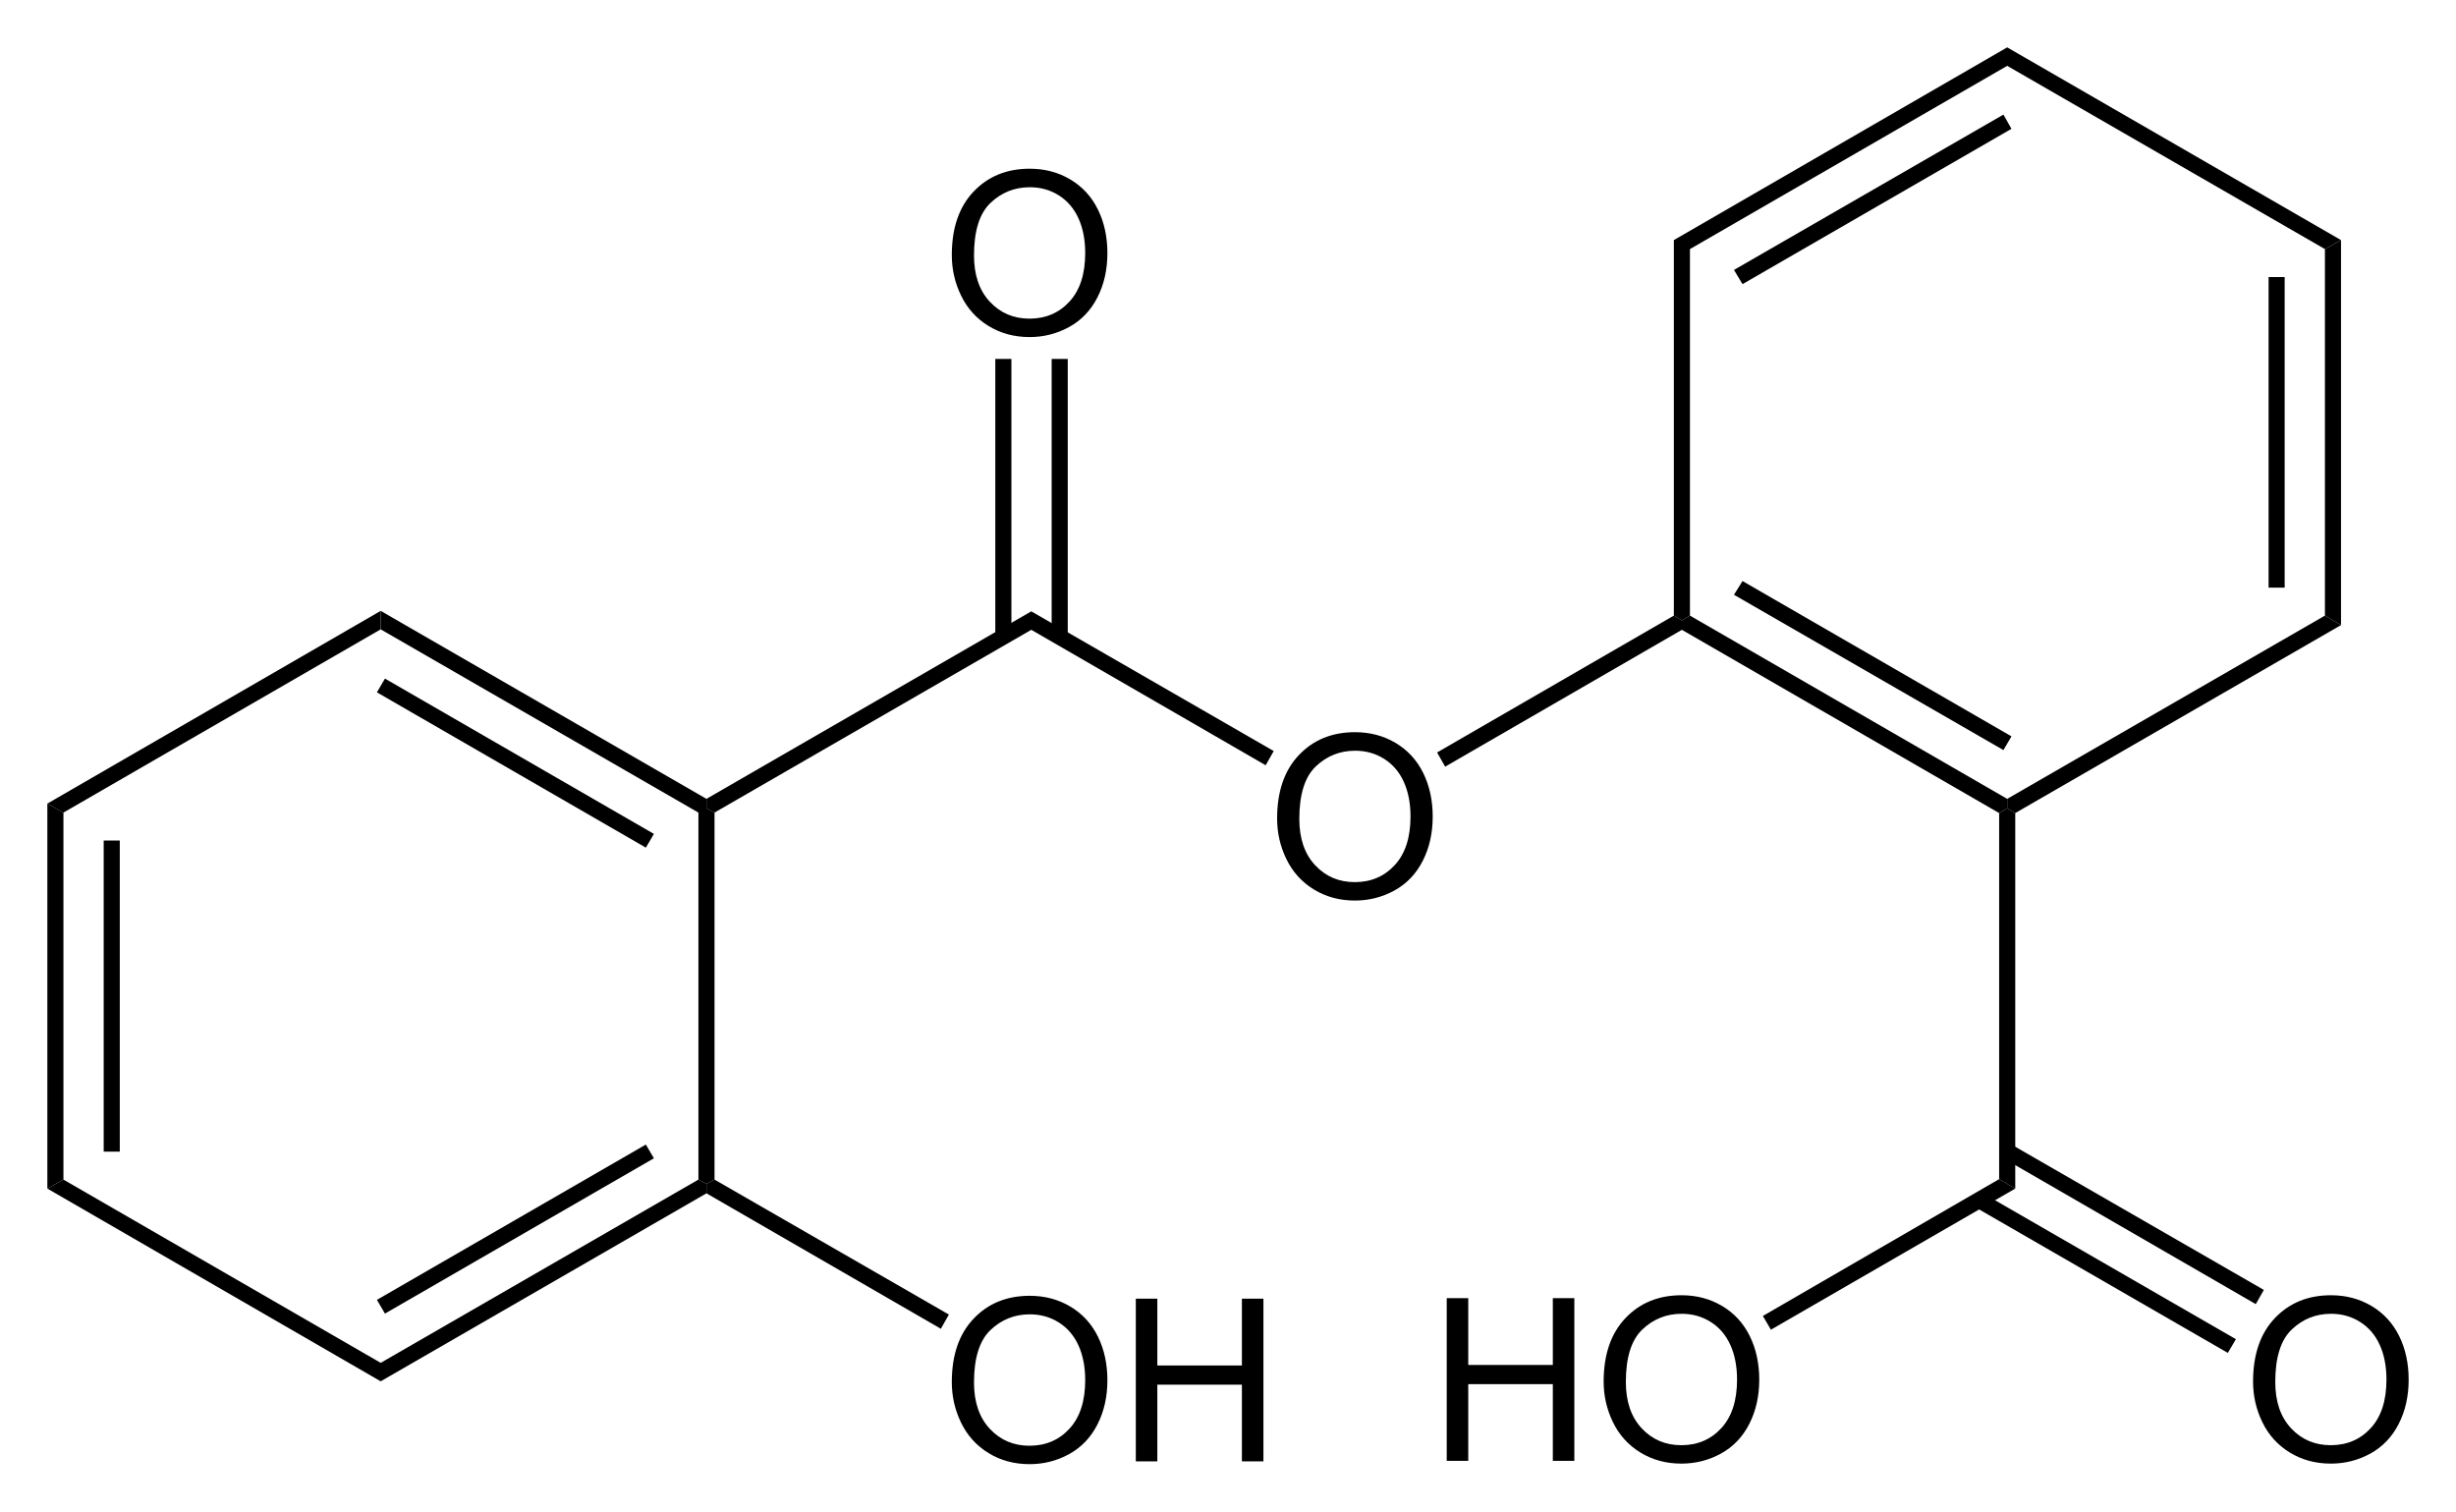
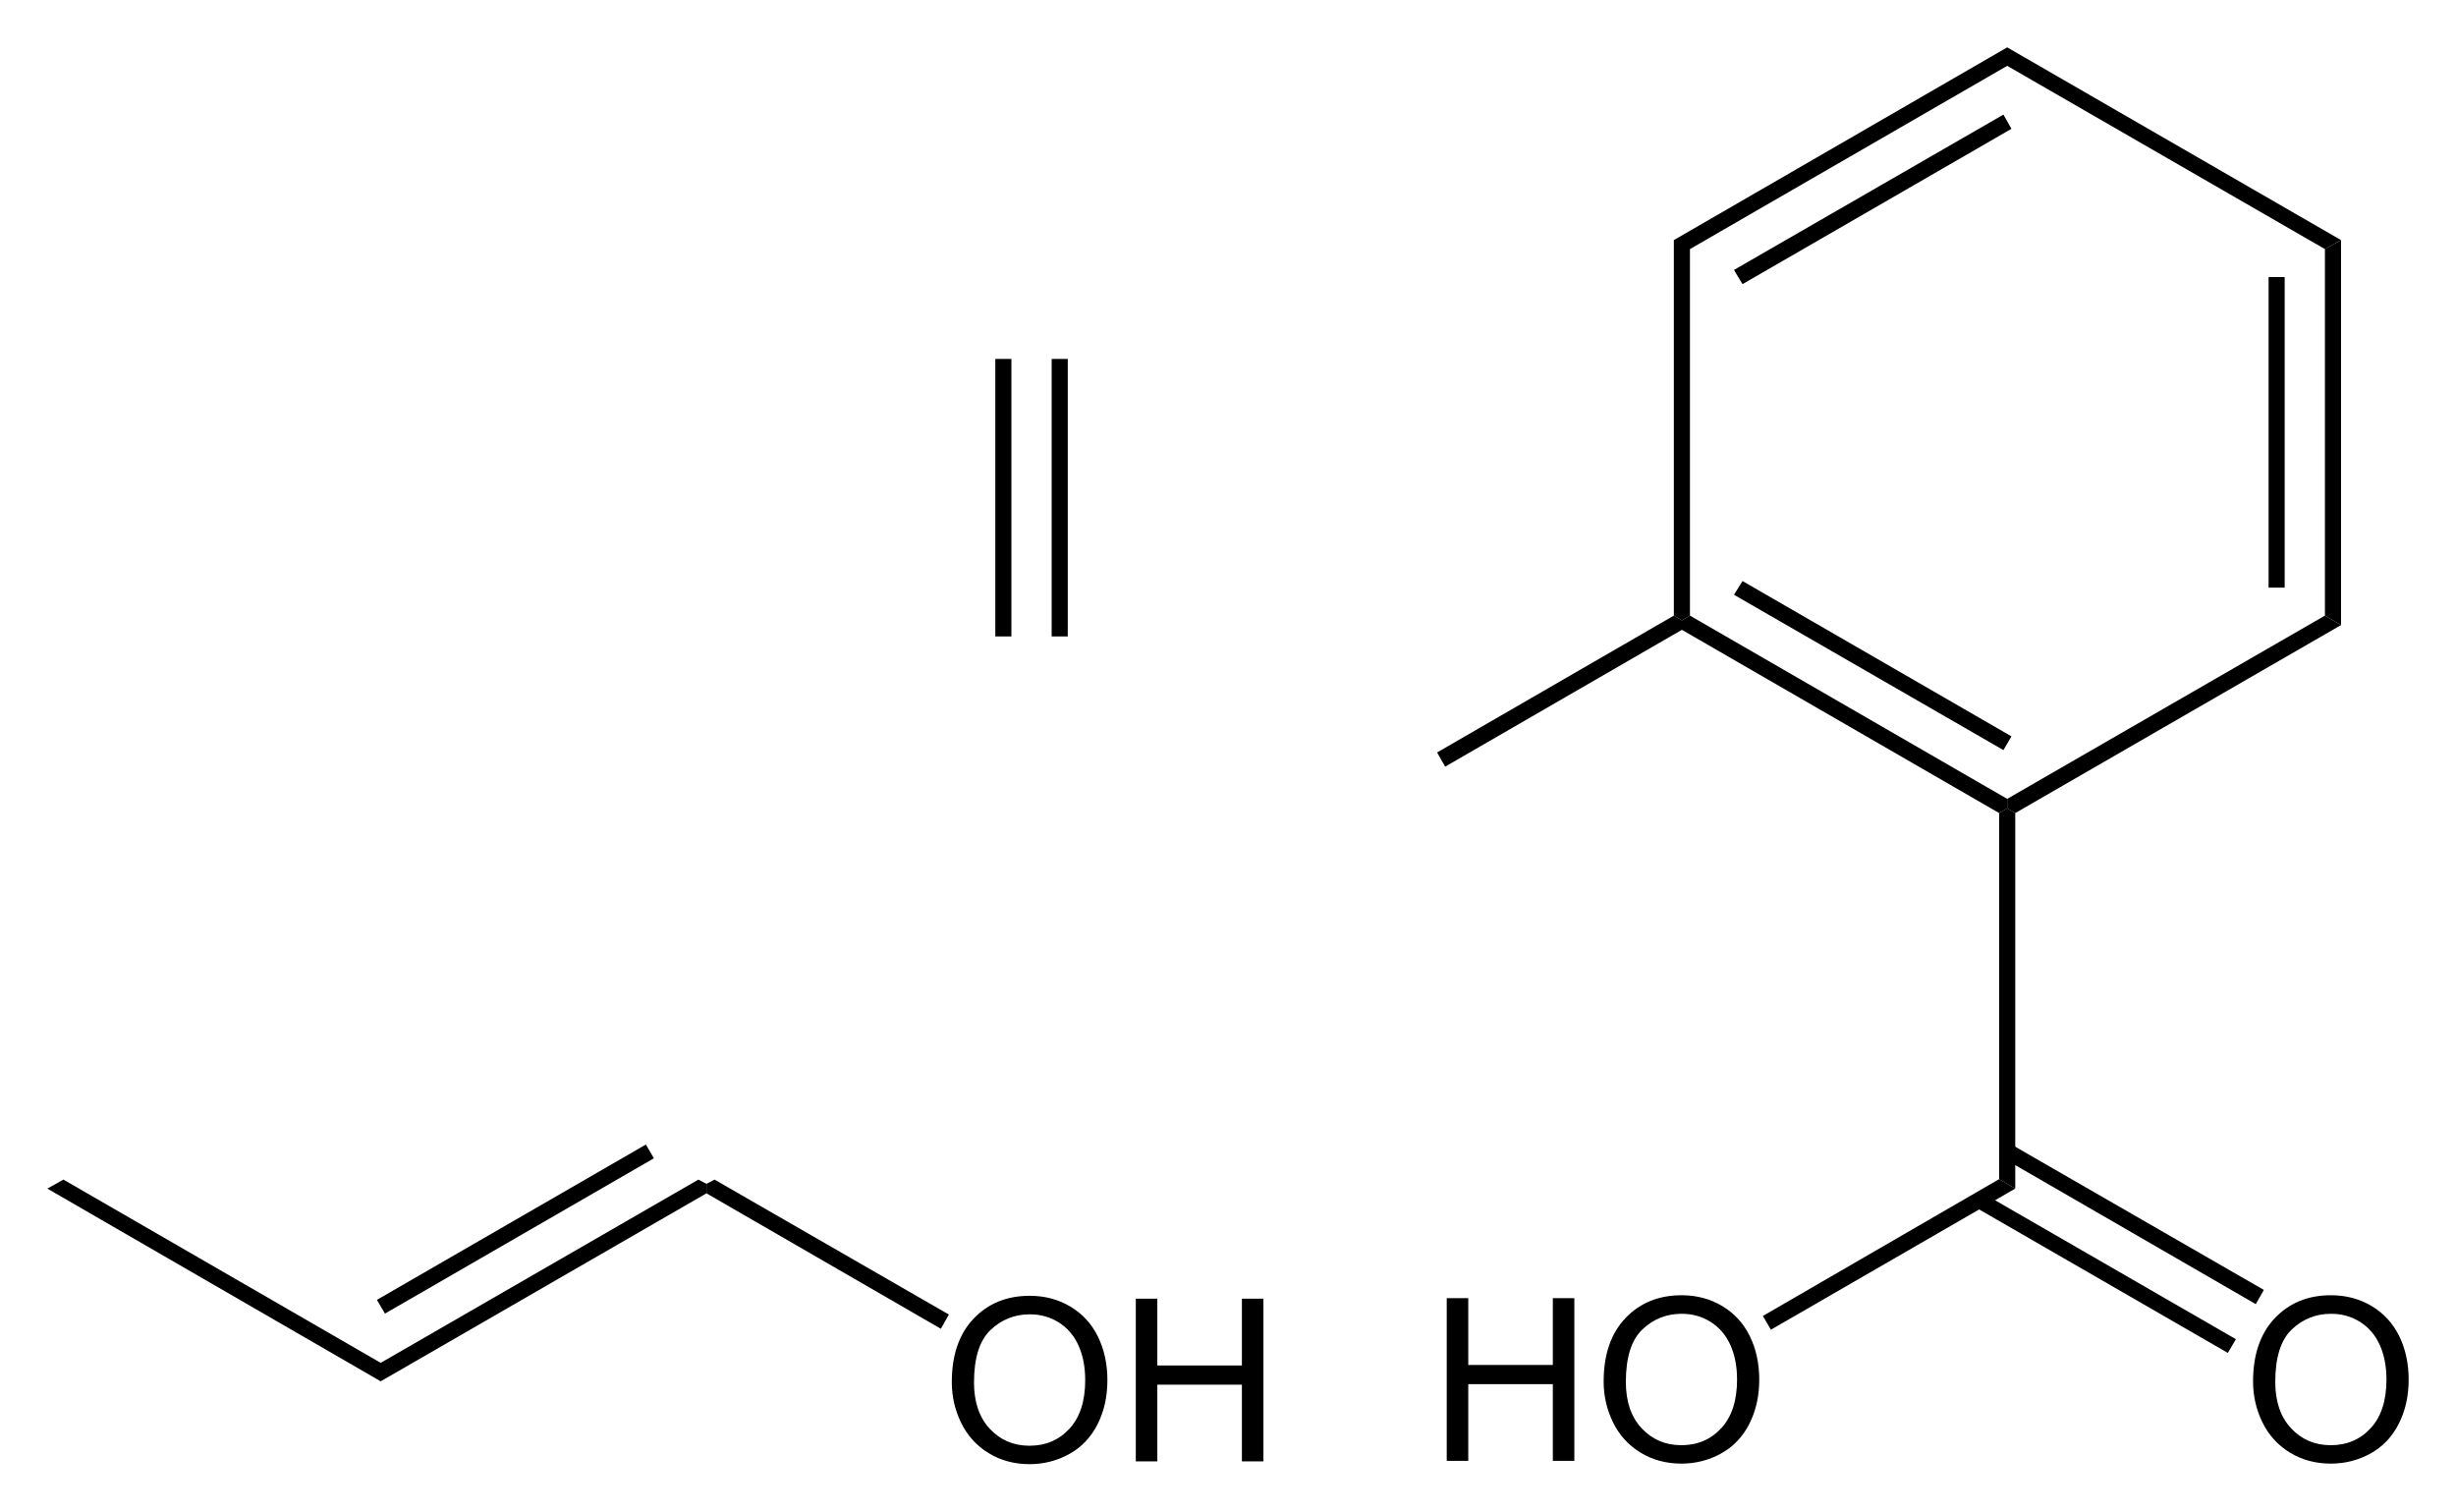
<svg xmlns="http://www.w3.org/2000/svg" width="259.34" height="159.6" xml:space="preserve">
-   <path d="m6.699 124.551-1.699.95v-40.65l1.699.95zM10.949 88.751h1.7v32.85h-1.7z" />
  <path d="M40.199 143.901v1.95L5 125.501l1.699-.95zM73.75 124.551l.849.45v1l-34.4 19.85v-1.95zM68.199 120.851l.85 1.45-28.4 16.4-.85-1.45z" />
-   <path d="m73.75 85.801.849-.45.85.45v38.75l-.85.45-.849-.45zM40.199 66.451v-1.95l34.4 19.85v1l-.849.45zM39.799 73.101l.85-1.45 28.4 16.4-.85 1.45z" />
-   <path d="M6.699 85.801 5 84.851l35.199-20.35v1.95zM108.899 64.551v1.95l-33.45 19.3-.85-.45v-1zM134.856 86.427c0-2.852.766-5.084 2.297-6.697s3.508-2.42 5.93-2.42c1.586 0 3.016.379 4.289 1.137s2.244 1.814 2.912 3.17 1.002 2.893 1.002 4.611c0 1.742-.352 3.301-1.055 4.676s-1.699 2.416-2.988 3.123-2.68 1.061-4.172 1.061c-1.617 0-3.063-.391-4.336-1.172s-2.238-1.848-2.895-3.199-.984-2.782-.984-4.29zm2.344.035c0 2.07.557 3.701 1.67 4.893s2.51 1.787 4.189 1.787c1.711 0 3.119-.602 4.225-1.805s1.658-2.91 1.658-5.121c0-1.398-.236-2.619-.709-3.662s-1.164-1.852-2.074-2.426-1.932-.861-3.064-.861c-1.609 0-2.994.553-4.154 1.658s-1.741 2.951-1.741 5.537zM134.499 79.301l-.85 1.5-24.75-14.3v-1.95zM100.505 26.93c0-2.852.766-5.084 2.297-6.697s3.508-2.42 5.93-2.42c1.586 0 3.016.379 4.289 1.137s2.244 1.814 2.912 3.17 1.002 2.893 1.002 4.611c0 1.742-.352 3.301-1.055 4.676s-1.699 2.416-2.988 3.123-2.68 1.061-4.172 1.061c-1.617 0-3.063-.391-4.336-1.172s-2.238-1.848-2.895-3.199-.984-2.782-.984-4.29zm2.344.035c0 2.07.557 3.701 1.67 4.893s2.51 1.787 4.189 1.787c1.711 0 3.119-.602 4.225-1.805s1.658-2.91 1.658-5.121c0-1.398-.236-2.619-.709-3.662s-1.164-1.852-2.074-2.426-1.932-.861-3.064-.861c-1.609 0-2.994.553-4.154 1.658s-1.741 2.951-1.741 5.537z" />
  <path d="M105.099 37.901h1.7v29.3h-1.7zM111.049 37.901h1.7v29.3h-1.7zM100.505 145.938c0-2.852.766-5.084 2.297-6.697s3.508-2.42 5.93-2.42c1.586 0 3.016.379 4.289 1.137s2.244 1.814 2.912 3.17 1.002 2.893 1.002 4.611c0 1.742-.352 3.301-1.055 4.676s-1.699 2.416-2.988 3.123-2.68 1.061-4.172 1.061c-1.617 0-3.063-.391-4.336-1.172s-2.238-1.848-2.895-3.199-.984-2.782-.984-4.29zm2.344.035c0 2.07.557 3.701 1.67 4.893s2.51 1.787 4.189 1.787c1.711 0 3.119-.602 4.225-1.805s1.658-2.91 1.658-5.121c0-1.398-.236-2.619-.709-3.662s-1.164-1.852-2.074-2.426-1.932-.861-3.064-.861c-1.609 0-2.994.553-4.154 1.658s-1.741 2.951-1.741 5.537zM119.935 154.305v-17.18h2.273v7.055h8.93v-7.055h2.273v17.18h-2.273v-8.098h-8.93v8.098h-2.273zM100.199 138.801l-.85 1.5-24.75-14.3v-1l.85-.45zM176.749 65.001l.85.5v1l-25 14.45-.85-1.5zM211.949 84.351v1l-.85.5-33.5-19.35v-1l.85-.5zM212.399 77.751l-.849 1.45-28.451-16.4.9-1.45z" />
  <path d="m245.499 65.001 1.7 1-34.399 19.85-.851-.5v-1z" />
  <path d="m245.499 26.301 1.7-.95v40.65l-1.7-1zM239.55 29.251h1.699v32.8h-1.699z" />
  <path d="M211.949 6.951v-1.95l35.25 20.35-1.7.95zM178.449 26.301l-1.7-.95 35.2-20.35v1.95zM183.999 30.001l-.9-1.5 28.451-16.4.849 1.5zM178.449 65.001l-.85.5-.85-.5v-39.65l1.7.95zM212.8 125.501l-1.701-1v-38.65l.85-.5.851.5zM237.911 145.88c0-2.852.766-5.084 2.297-6.697s3.508-2.42 5.93-2.42c1.586 0 3.016.379 4.289 1.137s2.244 1.814 2.912 3.17 1.002 2.893 1.002 4.611c0 1.742-.352 3.301-1.055 4.676s-1.699 2.416-2.988 3.123-2.68 1.061-4.172 1.061c-1.617 0-3.063-.391-4.336-1.172s-2.238-1.848-2.895-3.199-.984-2.782-.984-4.29zm2.344.036c0 2.07.557 3.701 1.67 4.893s2.51 1.787 4.189 1.787c1.711 0 3.119-.602 4.225-1.805s1.658-2.91 1.658-5.121c0-1.398-.236-2.619-.709-3.662s-1.164-1.852-2.074-2.426-1.932-.861-3.064-.861c-1.609 0-2.994.553-4.154 1.658s-1.741 2.951-1.741 5.537z" />
-   <path d="m239.05 136.201-.851 1.5-26.649-15.4.849-1.45zM236.099 141.401l-.85 1.45-26.699-15.4.849-1.45zM152.767 154.248v-17.18h2.273v7.055h8.93v-7.055h2.273v17.18h-2.273v-8.098h-8.93v8.098h-2.273zM169.337 145.88c0-2.852.766-5.084 2.297-6.697s3.508-2.42 5.93-2.42c1.586 0 3.016.379 4.289 1.137s2.244 1.814 2.912 3.17 1.002 2.893 1.002 4.611c0 1.742-.352 3.301-1.055 4.676s-1.699 2.416-2.988 3.123-2.68 1.061-4.172 1.061c-1.617 0-3.063-.391-4.336-1.172s-2.238-1.848-2.895-3.199-.984-2.782-.984-4.29zm2.344.036c0 2.07.557 3.701 1.67 4.893s2.51 1.787 4.189 1.787c1.711 0 3.119-.602 4.225-1.805s1.658-2.91 1.658-5.121c0-1.398-.236-2.619-.709-3.662s-1.164-1.852-2.074-2.426-1.932-.861-3.064-.861c-1.609 0-2.994.553-4.154 1.658s-1.741 2.951-1.741 5.537z" />
+   <path d="m239.05 136.201-.851 1.5-26.649-15.4.849-1.45zM236.099 141.401l-.85 1.45-26.699-15.4.849-1.45zM152.767 154.248v-17.18h2.273v7.055h8.93v-7.055h2.273v17.18h-2.273v-8.098h-8.93v8.098h-2.273zM169.337 145.88c0-2.852.766-5.084 2.297-6.697s3.508-2.42 5.93-2.42c1.586 0 3.016.379 4.289 1.137s2.244 1.814 2.912 3.17 1.002 2.893 1.002 4.611c0 1.742-.352 3.301-1.055 4.676s-1.699 2.416-2.988 3.123-2.68 1.061-4.172 1.061c-1.617 0-3.063-.391-4.336-1.172s-2.238-1.848-2.895-3.199-.984-2.782-.984-4.29m2.344.036c0 2.07.557 3.701 1.67 4.893s2.51 1.787 4.189 1.787c1.711 0 3.119-.602 4.225-1.805s1.658-2.91 1.658-5.121c0-1.398-.236-2.619-.709-3.662s-1.164-1.852-2.074-2.426-1.932-.861-3.064-.861c-1.609 0-2.994.553-4.154 1.658s-1.741 2.951-1.741 5.537z" />
  <path d="m186.999 140.401-.85-1.45 24.95-14.45 1.701 1z" />
</svg>